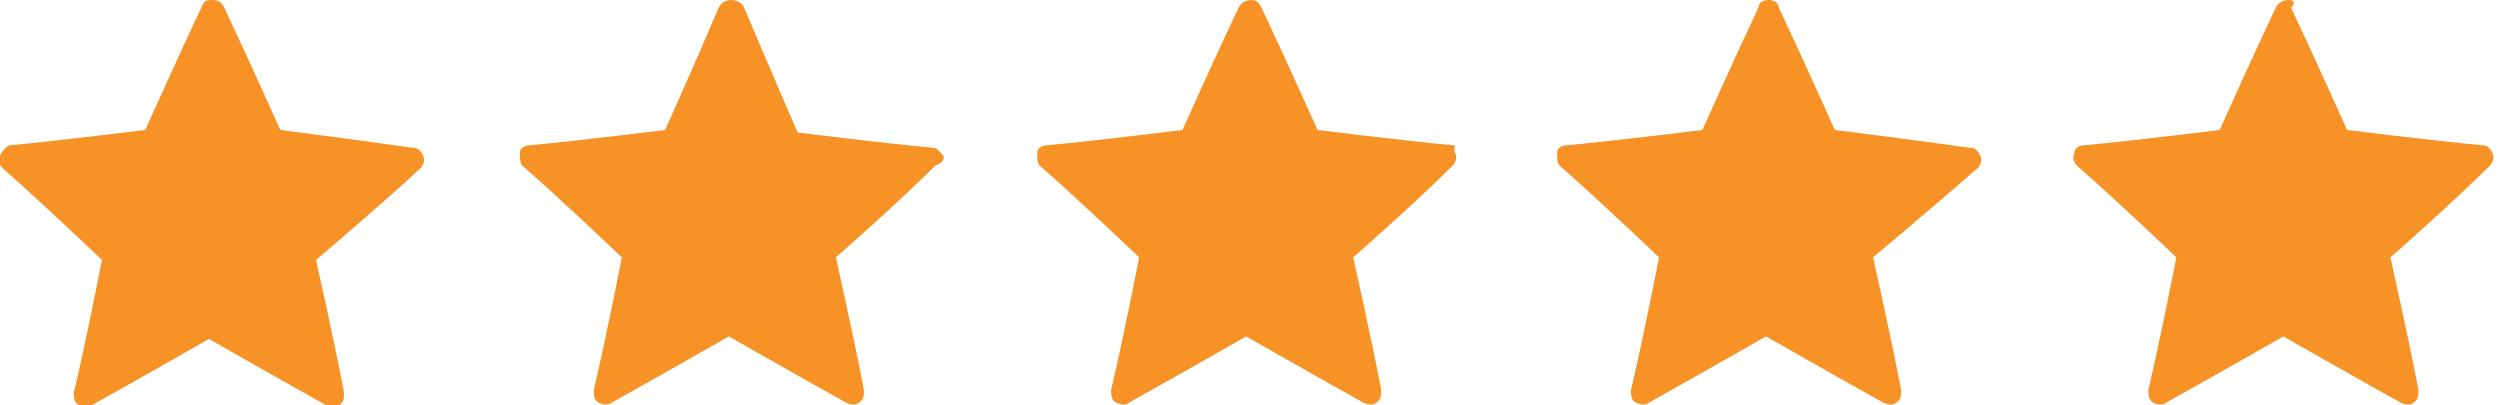
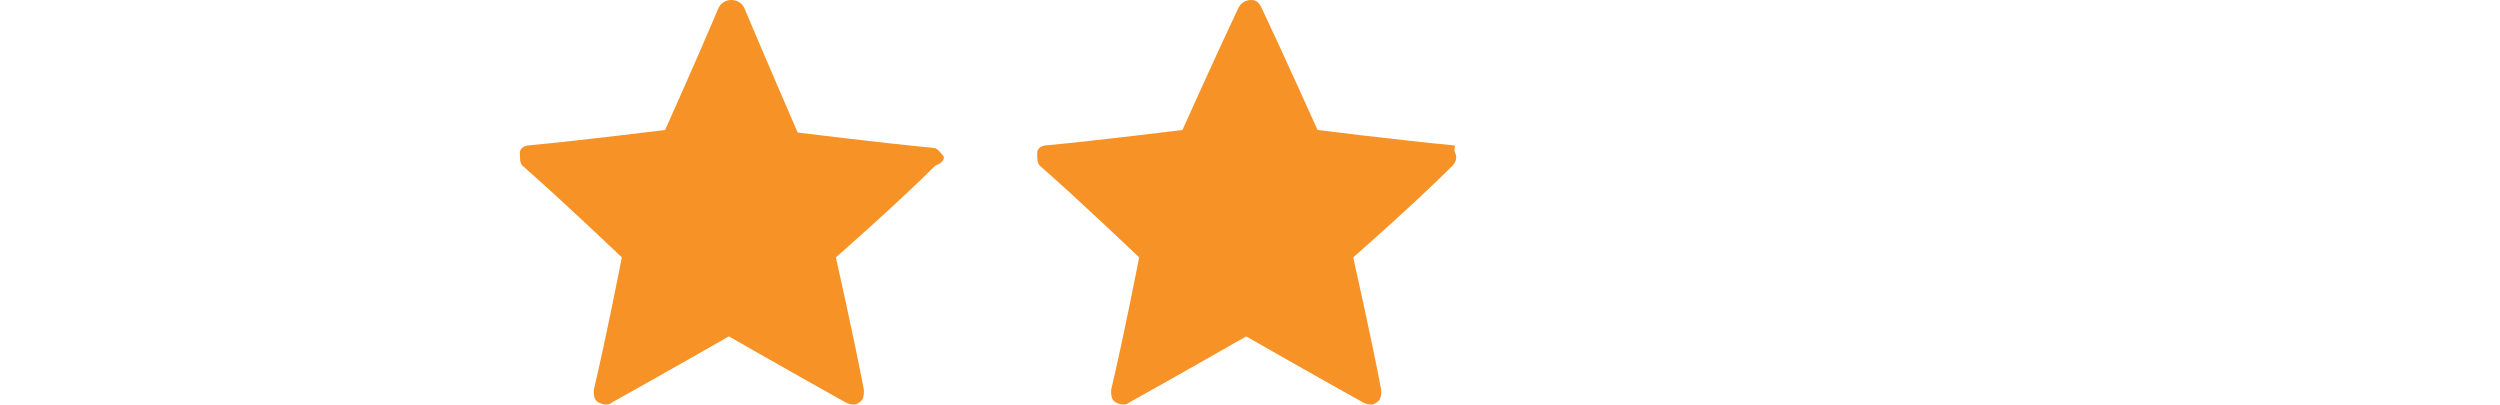
<svg xmlns="http://www.w3.org/2000/svg" version="1.1" id="Layer_1" x="0px" y="0px" viewBox="0 0 98.1 15.9" style="enable-background:new 0 0 98.1 15.9;" xml:space="preserve">
  <style type="text/css">
	.st0{fill:#F79226;}
</style>
  <g>
    <g>
      <g>
        <g>
-           <path class="st0" d="M5.7,5.1c0,0-3.2,0.4-5.3,0.6C0.3,5.7,0.1,5.9,0,6.1s0,0.4,0.1,0.5c1.6,1.4,3.9,3.6,3.9,3.6      c0,0-0.6,3.1-1.1,5.2c0,0.2,0,0.4,0.2,0.5c0.2,0.1,0.4,0.1,0.5,0c1.8-1,4.6-2.6,4.6-2.6s2.8,1.6,4.6,2.6c0.2,0.1,0.4,0.1,0.5,0      c0.2-0.1,0.2-0.3,0.2-0.5c-0.4-2.1-1.1-5.2-1.1-5.2S15,8,16.5,6.6c0.1-0.1,0.2-0.3,0.1-0.5s-0.2-0.3-0.4-0.3      C14.1,5.5,11,5.1,11,5.1S9.7,2.2,8.8,0.3C8.7,0.1,8.6,0,8.3,0S8,0.1,7.9,0.3C7,2.2,5.7,5.1,5.7,5.1z" />
-         </g>
+           </g>
      </g>
      <g>
        <g>
          <path class="st0" d="M26.1,5.1c0,0-3.2,0.4-5.3,0.6c-0.2,0-0.4,0.1-0.4,0.3s0,0.4,0.1,0.5c1.6,1.4,3.9,3.6,3.9,3.6      c0,0-0.6,3.1-1.1,5.2c0,0.2,0,0.4,0.2,0.5c0.2,0.1,0.4,0.1,0.5,0c1.8-1,4.6-2.6,4.6-2.6s2.8,1.6,4.6,2.6c0.2,0.1,0.4,0.1,0.5,0      c0.2-0.1,0.2-0.3,0.2-0.5c-0.4-2.1-1.1-5.2-1.1-5.2s2.4-2.1,3.9-3.6C37,6.4,37.1,6.2,37,6.1s-0.2-0.3-0.4-0.3      c-2.1-0.2-5.3-0.6-5.3-0.6S30,2.2,29.2,0.3C29.1,0.1,28.9,0,28.7,0c-0.2,0-0.4,0.1-0.5,0.3C27.4,2.2,26.1,5.1,26.1,5.1z" />
        </g>
      </g>
      <g>
        <g>
          <path class="st0" d="M46.4,5.1c0,0-3.2,0.4-5.3,0.6c-0.2,0-0.4,0.1-0.4,0.3s0,0.4,0.1,0.5c1.6,1.4,3.9,3.6,3.9,3.6      c0,0-0.6,3.1-1.1,5.2c0,0.2,0,0.4,0.2,0.5c0.2,0.1,0.4,0.1,0.5,0c1.8-1,4.6-2.6,4.6-2.6s2.8,1.6,4.6,2.6c0.2,0.1,0.4,0.1,0.5,0      c0.2-0.1,0.2-0.3,0.2-0.5c-0.4-2.1-1.1-5.2-1.1-5.2s2.4-2.1,3.9-3.6c0.1-0.1,0.2-0.3,0.1-0.5S57.2,5.7,57,5.7      c-2.1-0.2-5.3-0.6-5.3-0.6s-1.3-2.9-2.2-4.8C49.4,0.1,49.3,0,49.1,0c-0.2,0-0.4,0.1-0.5,0.3C47.7,2.2,46.4,5.1,46.4,5.1z" />
        </g>
      </g>
      <g>
        <g>
-           <path class="st0" d="M66.8,5.1c0,0-3.2,0.4-5.3,0.6c-0.2,0-0.4,0.1-0.4,0.3s0,0.4,0.1,0.5c1.6,1.4,3.9,3.6,3.9,3.6      c0,0-0.6,3.1-1.1,5.2c0,0.2,0,0.4,0.2,0.5c0.2,0.1,0.4,0.1,0.5,0c1.8-1,4.6-2.6,4.6-2.6s2.8,1.6,4.6,2.6c0.2,0.1,0.4,0.1,0.5,0      c0.2-0.1,0.2-0.3,0.2-0.5c-0.4-2.1-1.1-5.2-1.1-5.2S76,8,77.6,6.6c0.1-0.1,0.2-0.3,0.1-0.5c-0.1-0.2-0.2-0.3-0.4-0.3      C75.2,5.5,72,5.1,72,5.1s-1.3-2.9-2.2-4.8C69.8,0.1,69.6,0,69.4,0C69.2,0,69,0.1,69,0.3C68.1,2.2,66.8,5.1,66.8,5.1z" />
-         </g>
+           </g>
      </g>
      <g>
        <g>
-           <path class="st0" d="M87.1,5.1c0,0-3.2,0.4-5.3,0.6c-0.2,0-0.4,0.1-0.4,0.3c-0.1,0.2,0,0.4,0.1,0.5c1.6,1.4,3.9,3.6,3.9,3.6      c0,0-0.6,3.1-1.1,5.2c0,0.2,0,0.4,0.2,0.5c0.2,0.1,0.4,0.1,0.5,0c1.8-1,4.6-2.6,4.6-2.6s2.8,1.6,4.6,2.6c0.2,0.1,0.4,0.1,0.5,0      c0.2-0.1,0.2-0.3,0.2-0.5c-0.4-2.1-1.1-5.2-1.1-5.2s2.4-2.1,3.9-3.6c0.1-0.1,0.2-0.3,0.1-0.5c-0.1-0.2-0.2-0.3-0.4-0.3      c-2.1-0.2-5.3-0.6-5.3-0.6s-1.3-2.9-2.2-4.8C90.1,0.1,90,0,89.8,0c-0.2,0-0.4,0.1-0.5,0.3C88.4,2.2,87.1,5.1,87.1,5.1z" />
-         </g>
+           </g>
      </g>
    </g>
  </g>
</svg>